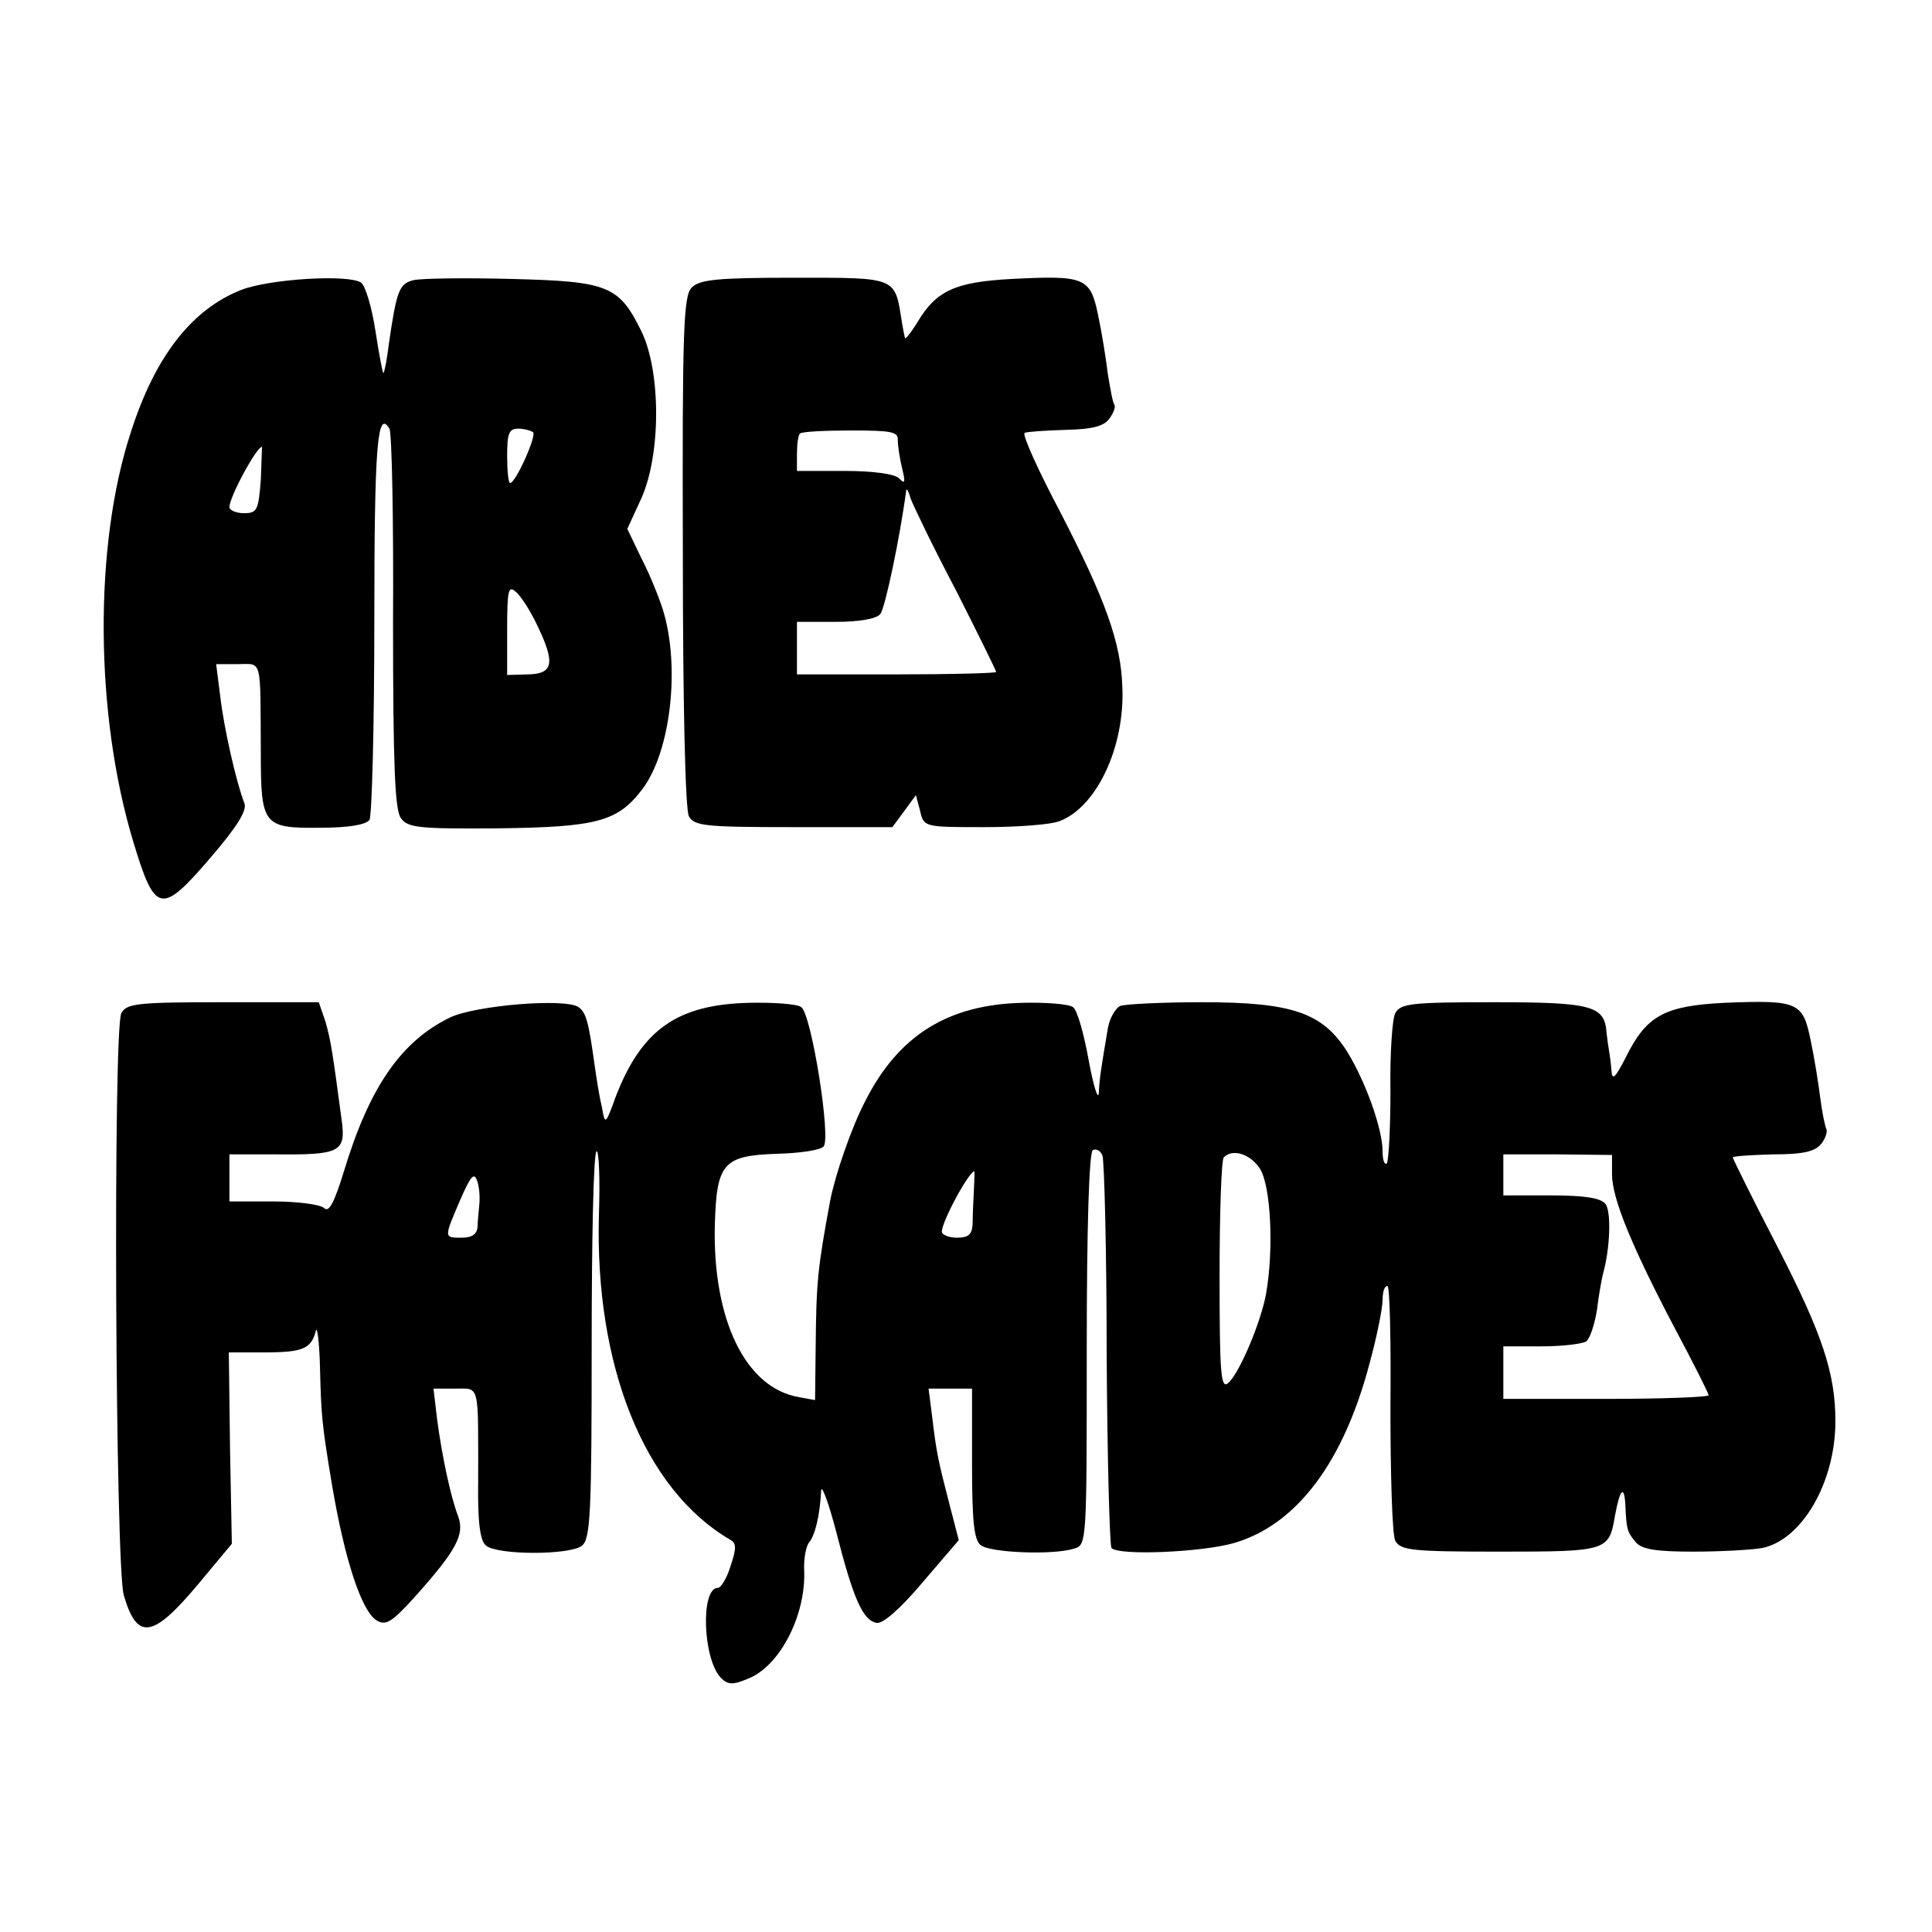
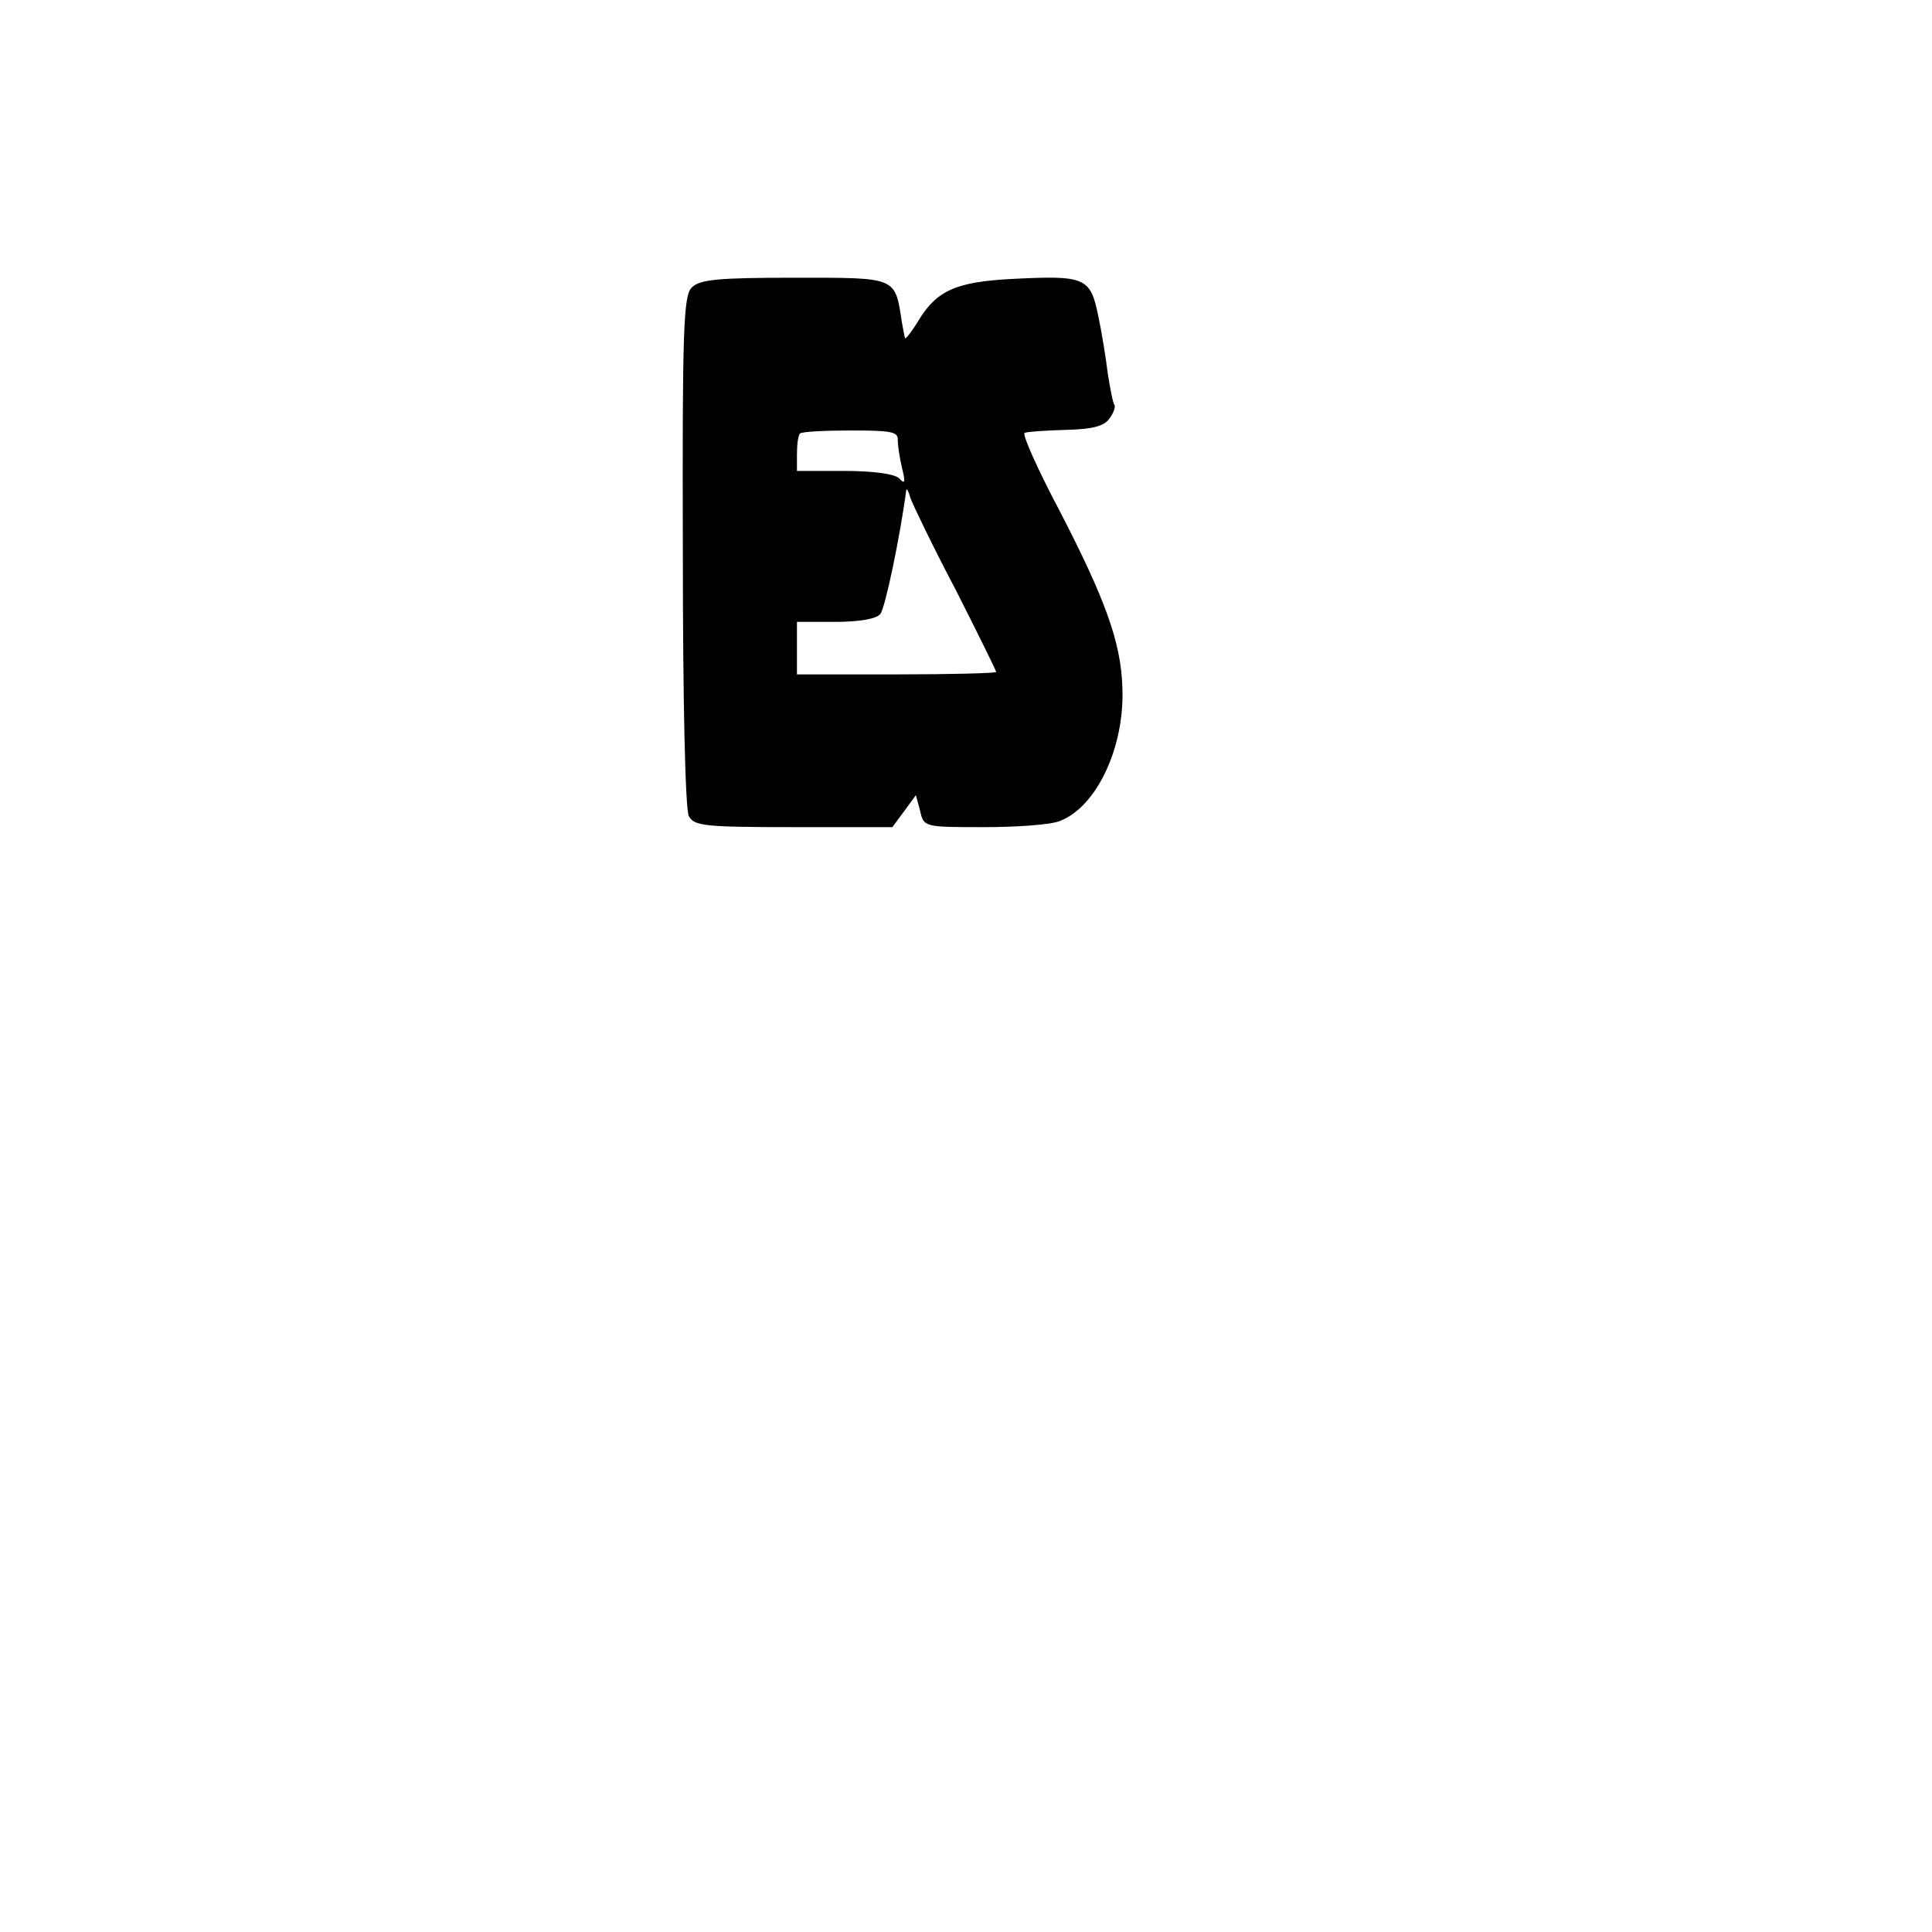
<svg xmlns="http://www.w3.org/2000/svg" version="1.0" width="320pt" height="320pt" viewBox="0 0 320 320" preserveAspectRatio="xMidYMid meet">
  <g transform="translate(0,320) scale(0.1,-0.1)" fill="#000000" stroke="none">
-     <path d="M400 2720 c-82 -32 -143 -110 -183 -235 -62 -188 -60 -469 4 -680 36 -119 46 -121 129 -24 42 49 59 76 55 88 -14 36 -34 125 -40 176 l-7 55 36 0 c41 0 37 13 38 -147 0 -120 4 -125 98 -124 48 0 76 5 82 13 4 7 8 156 8 330 0 291 5 351 25 318 4 -6 7 -150 6 -319 0 -237 3 -313 13 -326 11 -16 30 -18 159 -17 166 2 200 11 241 65 47 62 63 203 34 297 -6 19 -21 57 -35 84 l-24 50 23 50 c33 73 33 211 0 278 -37 75 -55 82 -215 86 -76 2 -149 1 -162 -2 -24 -6 -28 -17 -41 -106 -3 -25 -7 -46 -9 -48 -1 -1 -7 30 -13 69 -6 40 -17 76 -24 81 -22 14 -151 6 -198 -12z m483 -236 c6 -6 -29 -84 -38 -84 -3 0 -5 20 -5 45 0 37 3 45 18 45 10 0 21 -3 25 -6z m-451 -79 c-4 -50 -6 -55 -28 -55 -13 0 -24 5 -24 10 0 17 45 100 54 100 0 0 -1 -25 -2 -55z m457 -239 c31 -64 28 -82 -14 -83 l-35 -1 0 75 c0 65 2 74 14 63 8 -6 24 -31 35 -54z" />
    <path d="M1146 2724 c-14 -13 -16 -68 -15 -436 0 -252 4 -429 10 -440 9 -16 26 -18 174 -18 l163 0 20 27 19 26 7 -26 c6 -27 7 -27 106 -27 54 0 110 4 125 10 61 23 108 122 104 221 -2 75 -29 148 -104 293 -36 68 -62 126 -58 129 4 2 35 4 68 5 44 1 63 6 72 18 7 9 11 20 9 23 -3 4 -7 27 -11 51 -3 25 -10 69 -16 97 -13 64 -22 67 -143 61 -93 -5 -125 -19 -156 -71 -11 -18 -21 -30 -21 -27 -1 3 -3 14 -5 25 -12 77 -6 75 -179 75 -126 0 -156 -3 -169 -16z m341 -253 c0 -9 3 -29 7 -46 6 -24 5 -28 -5 -17 -8 7 -42 12 -91 12 l-78 0 0 28 c0 16 2 31 5 34 3 3 41 5 85 5 66 0 78 -2 77 -16z m96 -248 c37 -73 67 -134 67 -136 0 -2 -74 -4 -165 -4 l-165 0 0 44 0 43 64 0 c39 0 68 5 74 13 8 9 33 129 43 205 1 4 4 -2 7 -13 4 -11 37 -80 75 -152z" />
-     <path d="M201 1522 c-14 -26 -10 -916 4 -964 22 -76 48 -72 124 19 l55 66 -3 158 -2 159 58 0 c65 0 78 6 86 35 2 11 6 -16 7 -60 2 -80 3 -93 20 -195 21 -124 49 -209 74 -224 15 -9 25 -3 63 39 68 76 83 103 72 133 -13 34 -27 101 -35 161 l-6 51 36 0 c41 0 38 11 38 -152 -1 -69 3 -100 13 -108 19 -16 140 -16 159 0 14 11 16 55 16 331 0 175 3 320 8 322 4 3 6 -45 4 -105 -7 -250 75 -455 217 -538 11 -6 11 -14 1 -44 -6 -20 -16 -36 -21 -36 -29 0 -25 -118 5 -149 12 -12 20 -12 46 -1 52 21 95 105 92 179 -1 19 3 40 8 46 10 12 18 45 20 85 0 14 12 -17 25 -67 28 -110 44 -147 67 -151 10 -2 39 23 76 67 l60 70 -15 58 c-19 73 -22 87 -29 146 l-6 47 36 0 36 0 0 -124 c0 -93 3 -126 14 -135 15 -13 121 -17 155 -6 21 6 21 9 21 330 0 207 4 326 10 330 6 3 13 -1 16 -9 3 -8 7 -157 7 -330 1 -173 5 -317 8 -320 12 -13 149 -7 202 8 105 30 183 135 226 300 12 44 21 90 21 103 0 13 3 23 8 23 4 0 6 -91 5 -202 0 -112 3 -211 8 -220 9 -16 28 -18 173 -18 179 0 181 1 191 60 8 43 15 51 17 19 2 -43 3 -46 17 -63 10 -12 32 -16 96 -16 45 0 97 3 114 6 66 14 121 109 121 210 0 80 -22 145 -96 289 -41 79 -74 146 -74 148 0 2 30 4 67 5 51 0 70 5 80 18 7 9 10 20 8 24 -2 4 -7 27 -10 51 -3 24 -10 68 -16 96 -13 63 -20 67 -143 62 -99 -5 -129 -21 -163 -90 -18 -35 -23 -40 -24 -21 -1 12 -3 27 -4 32 -1 6 -3 19 -4 29 -3 45 -23 51 -186 51 -137 0 -155 -2 -164 -18 -5 -9 -9 -68 -8 -130 0 -62 -3 -115 -6 -119 -4 -3 -7 6 -7 20 0 37 -28 115 -58 164 -41 66 -92 83 -241 83 -65 0 -126 -3 -135 -6 -8 -3 -18 -20 -21 -37 -11 -65 -14 -83 -15 -107 -1 -14 -9 11 -17 55 -8 44 -19 83 -26 87 -7 5 -44 8 -84 7 -123 -3 -205 -54 -260 -163 -23 -44 -50 -123 -58 -165 -21 -113 -23 -135 -24 -243 l-1 -87 -27 5 c-88 15 -143 128 -139 286 3 102 14 114 104 117 37 1 71 6 76 12 13 12 -20 220 -37 231 -6 5 -46 8 -87 7 -118 -3 -177 -44 -220 -155 -17 -47 -18 -48 -23 -18 -4 16 -9 47 -12 69 -10 72 -14 88 -27 97 -22 15 -169 3 -212 -17 -81 -39 -134 -115 -176 -254 -16 -52 -25 -70 -33 -62 -6 6 -44 11 -84 11 l-73 0 0 39 0 39 78 0 c105 -1 115 4 108 56 -15 112 -18 133 -27 164 l-11 32 -158 0 c-143 0 -160 -2 -169 -18z m1886 -258 c18 -29 23 -133 10 -207 -9 -49 -45 -133 -63 -148 -12 -10 -14 17 -14 178 0 104 3 193 7 196 14 15 44 6 60 -19z m583 -9 c0 -40 33 -120 104 -255 31 -58 56 -108 56 -111 0 -3 -76 -6 -170 -6 l-170 0 0 44 0 43 63 0 c34 0 67 4 74 8 6 4 14 27 18 52 3 25 8 52 10 60 12 42 14 104 4 116 -8 10 -35 14 -90 14 l-79 0 0 34 0 34 90 0 90 -1 0 -32z m-1876 -49 c-1 -12 -3 -29 -3 -38 -1 -12 -9 -18 -26 -18 -30 0 -30 -1 -3 62 17 39 23 47 28 33 4 -10 5 -28 4 -39z m819 22 c-1 -18 -2 -43 -2 -55 -1 -18 -7 -23 -26 -23 -14 0 -25 5 -25 10 0 17 45 100 54 100 0 0 0 -15 -1 -32z" />
  </g>
</svg>